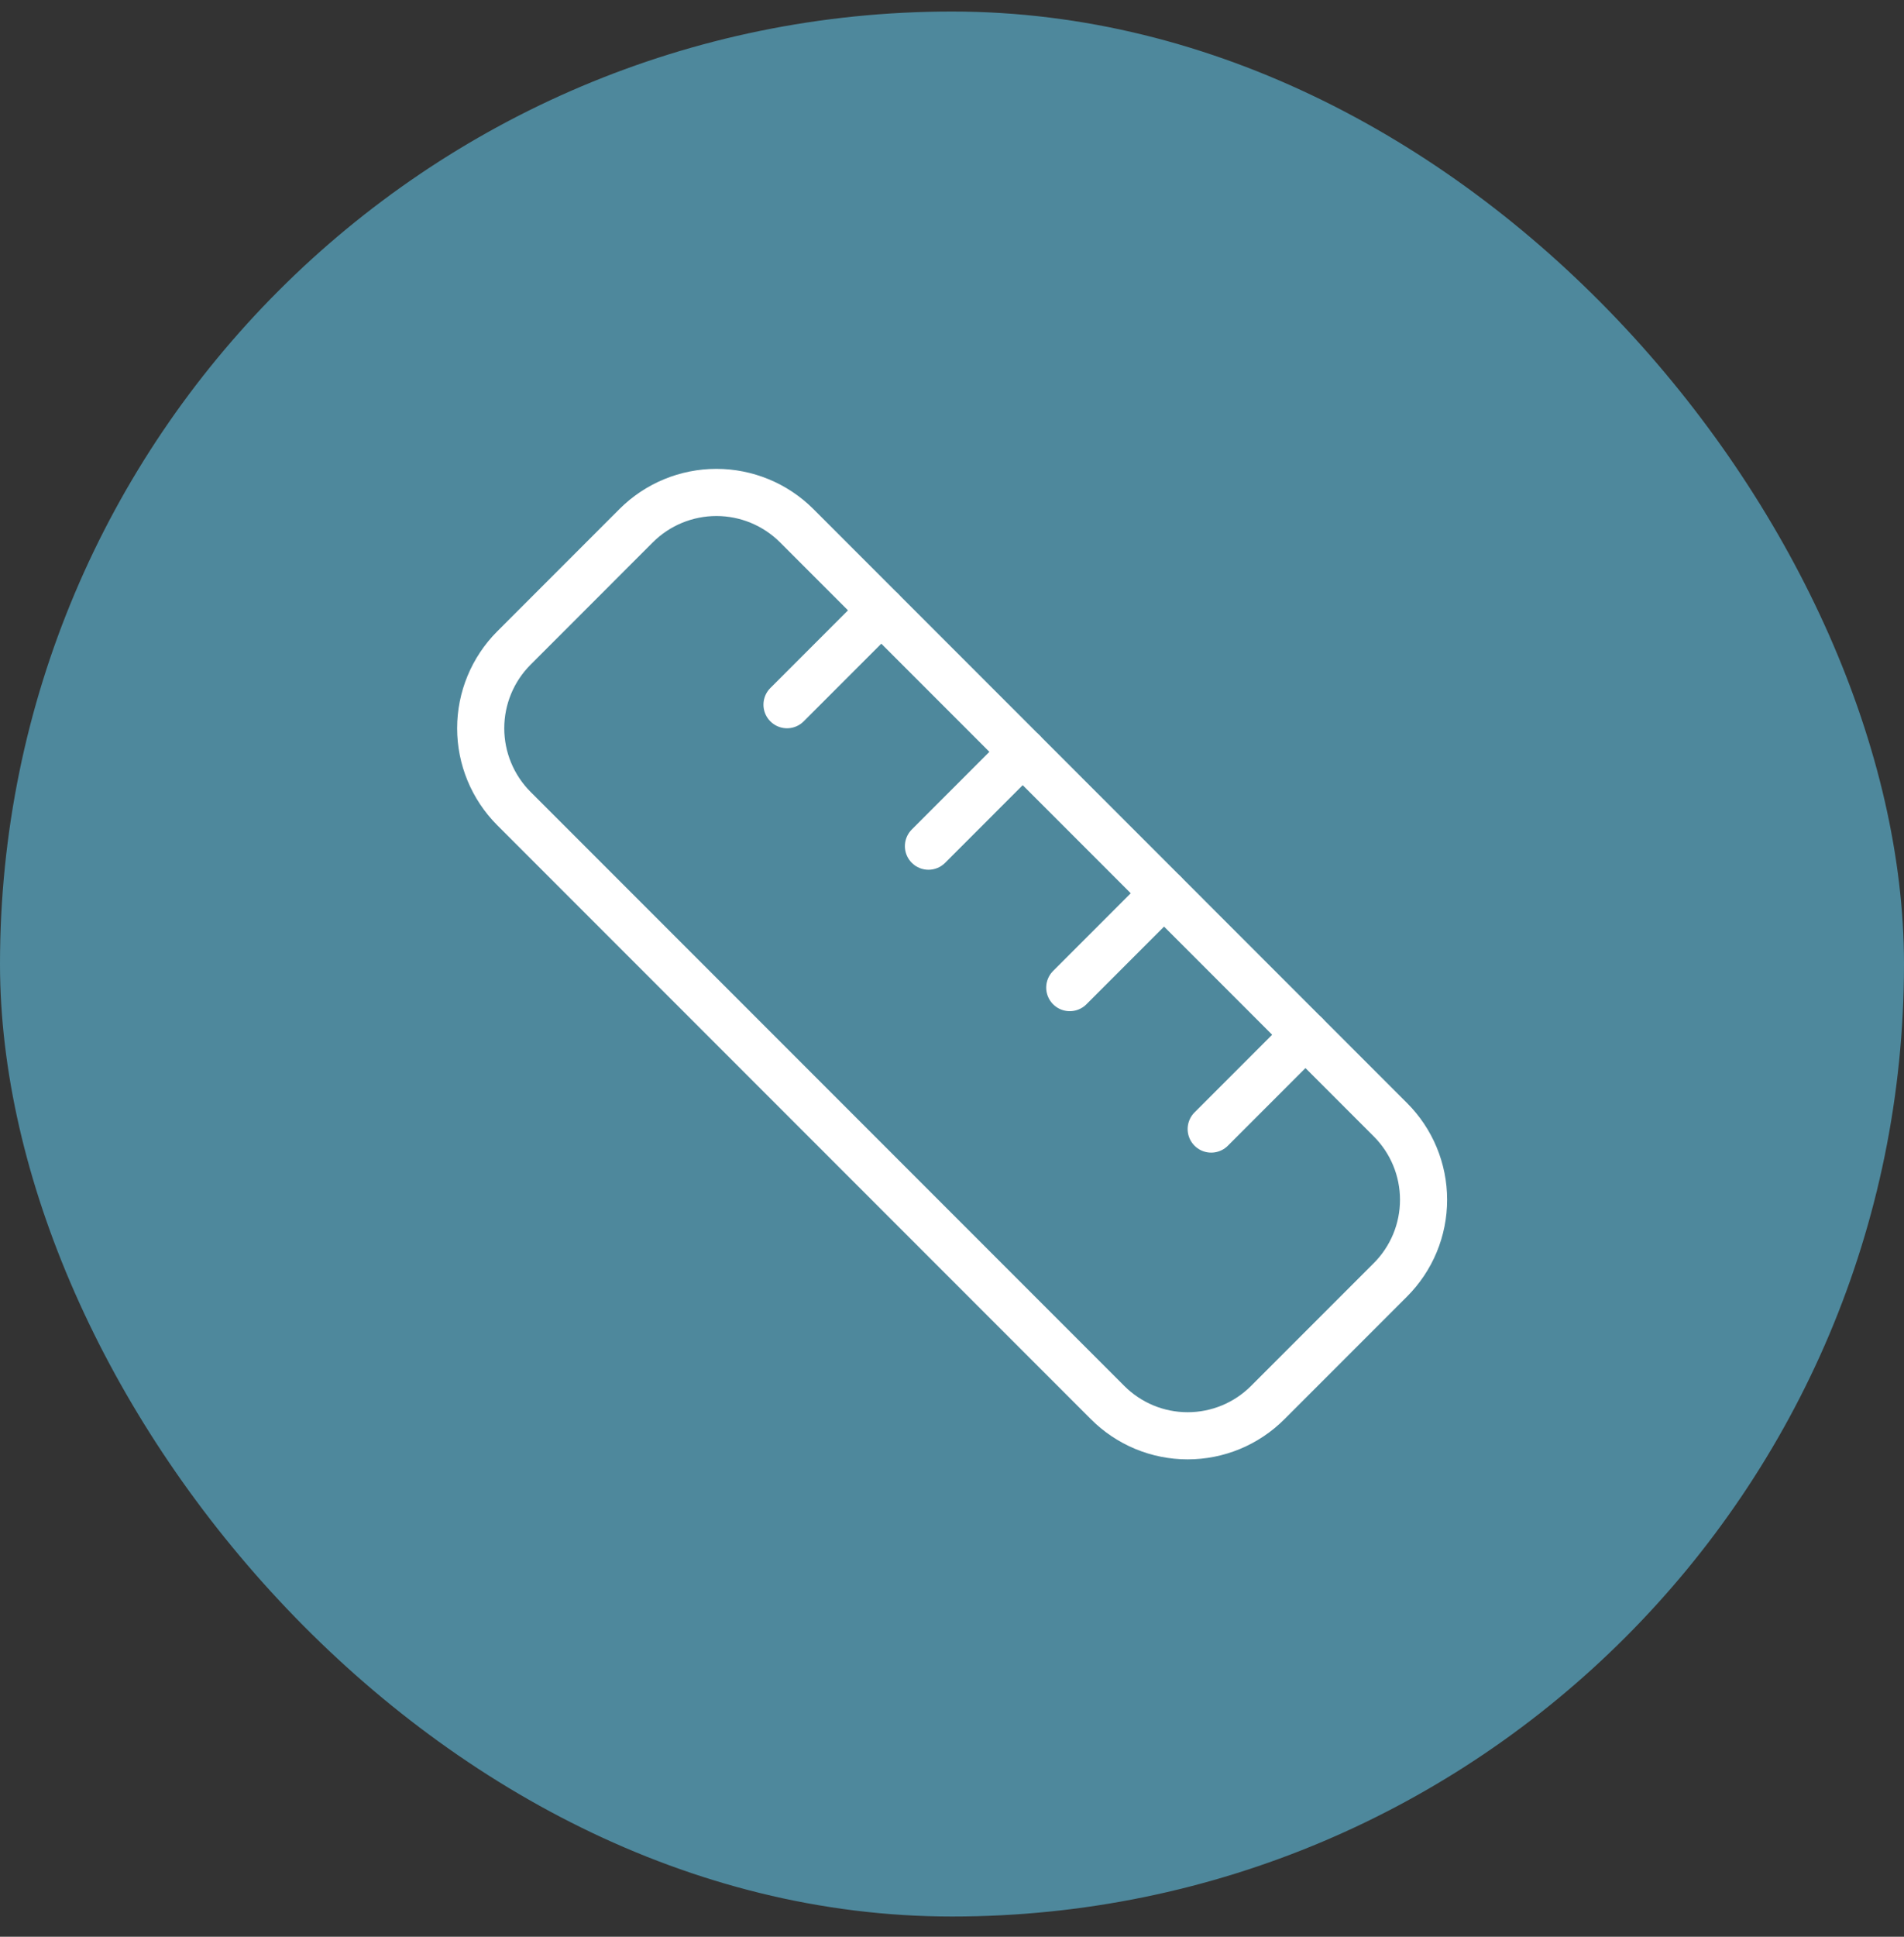
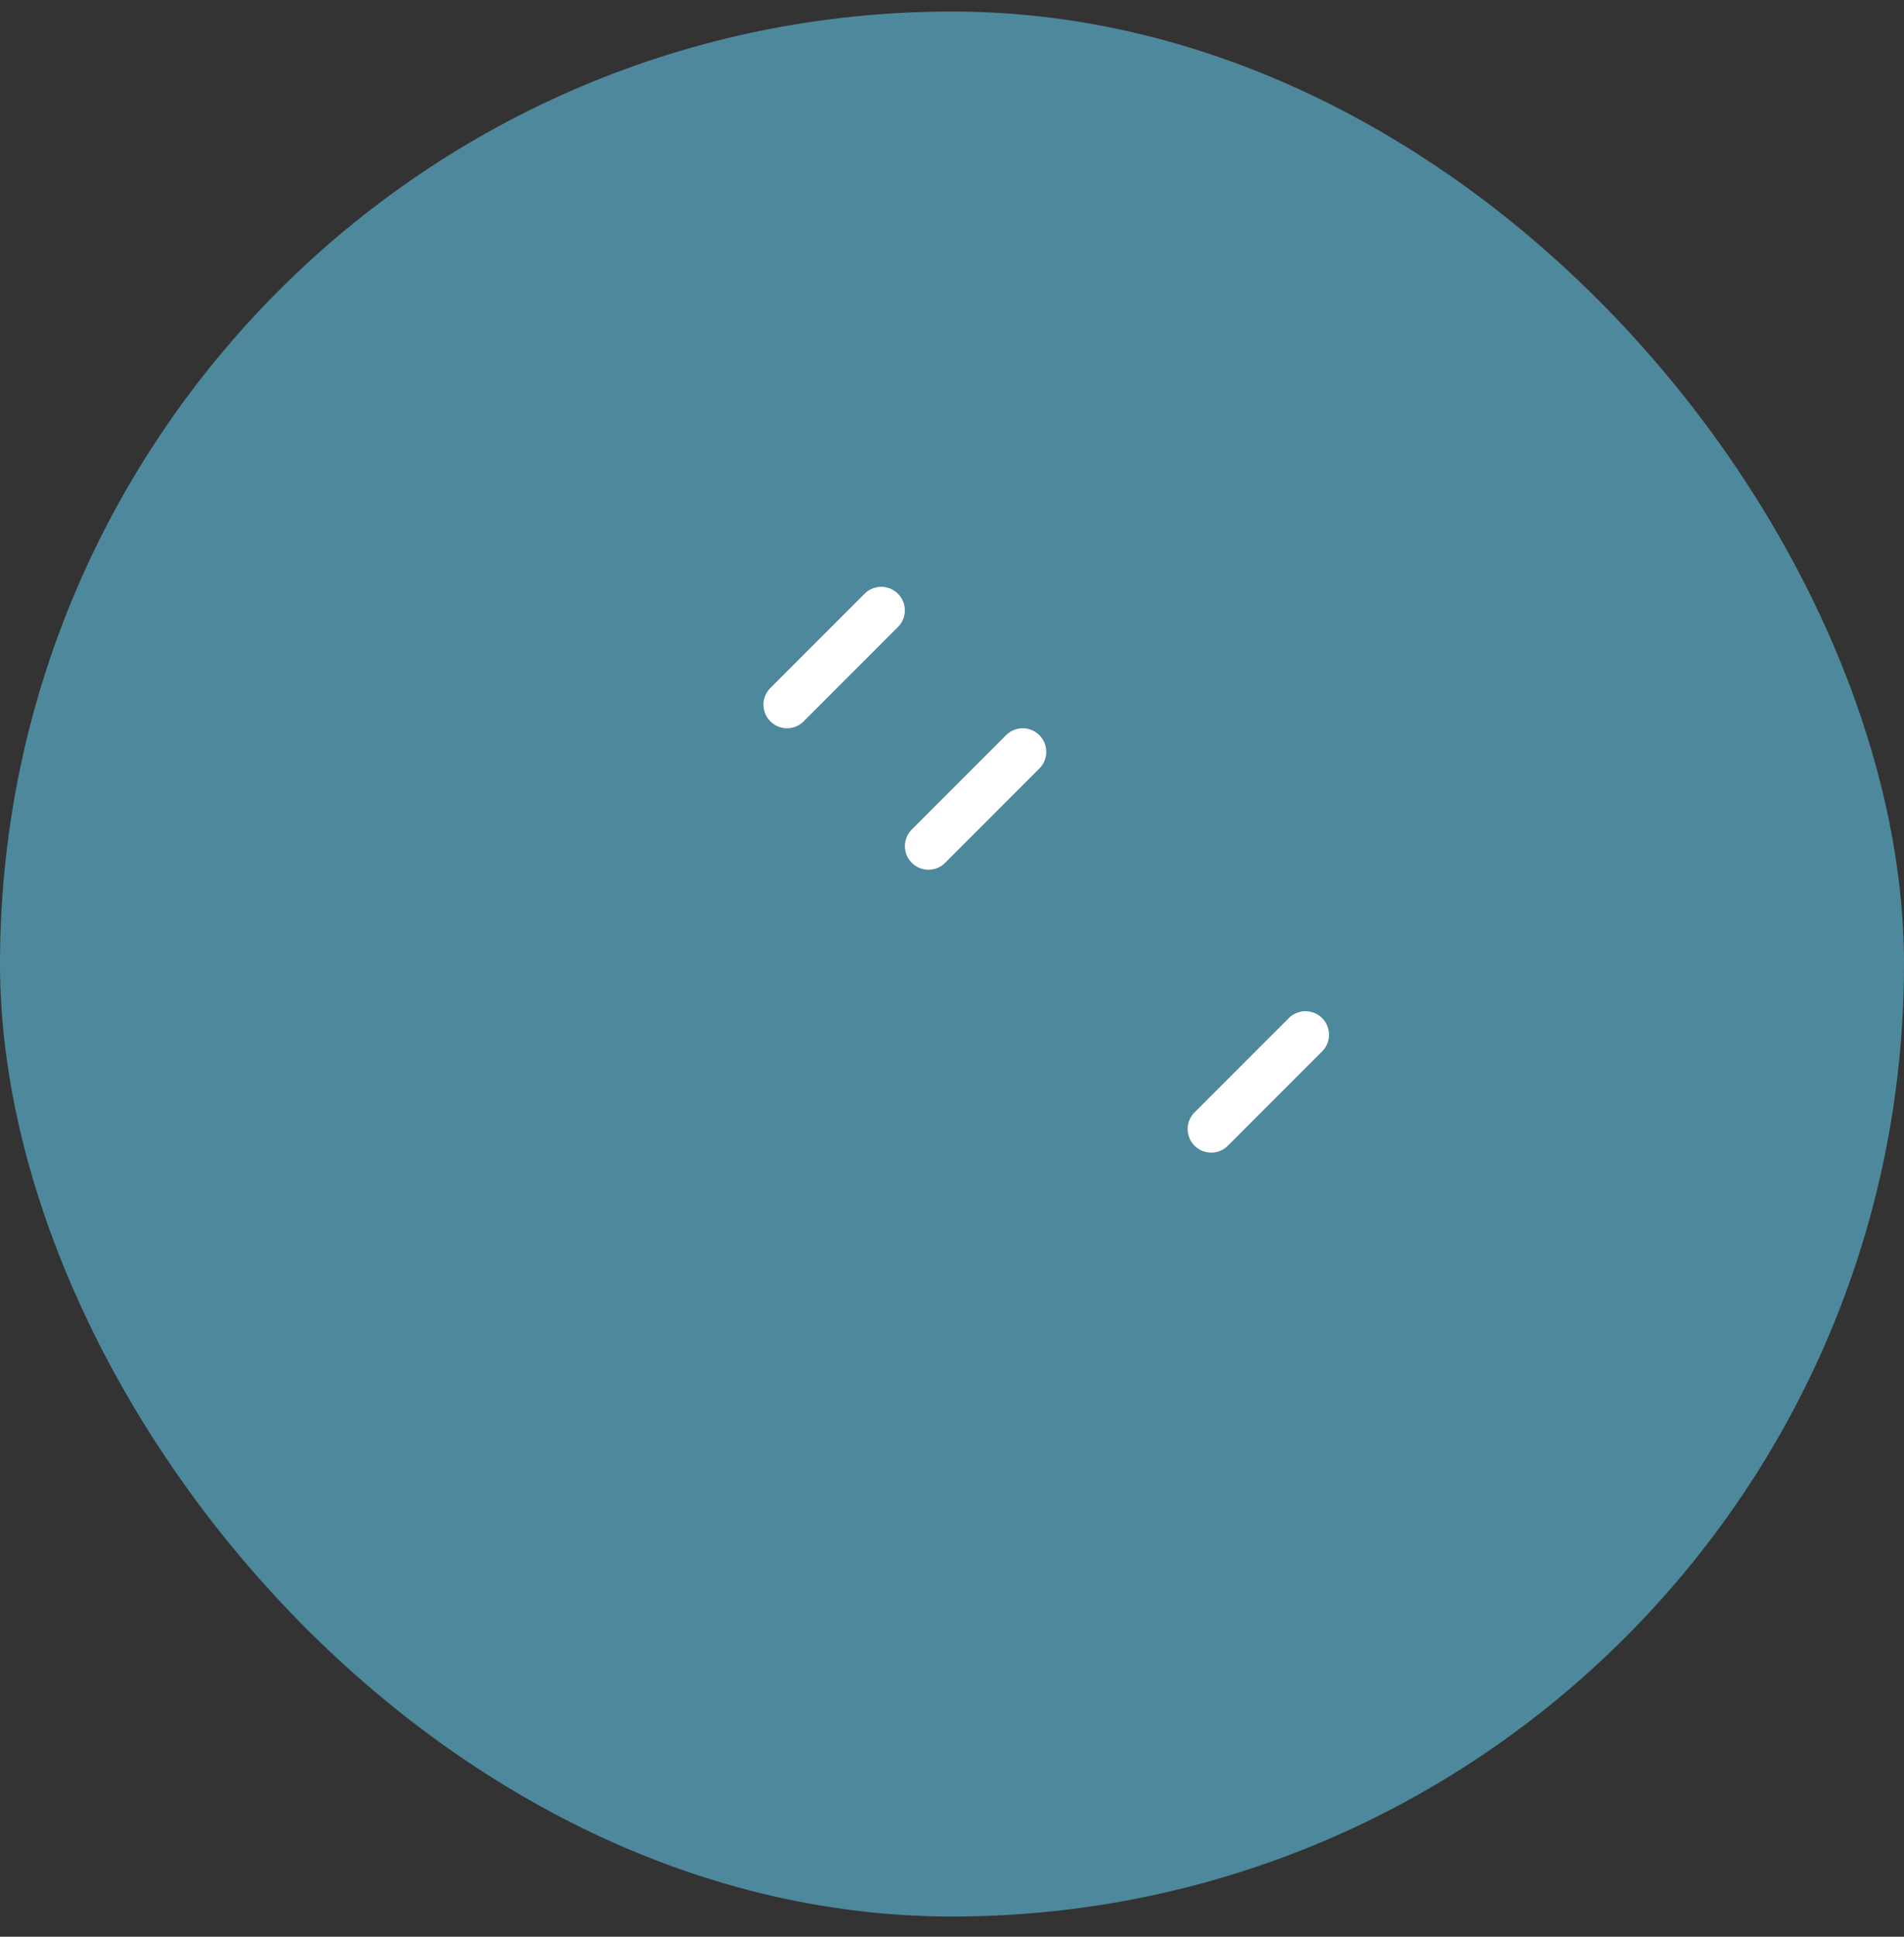
<svg xmlns="http://www.w3.org/2000/svg" width="60" height="61" viewBox="0 0 60 61" fill="none">
  <rect x="0" y="0" width="60" height="61" fill="#333333" stroke="none" />
  <rect y="0.363" width="60" height="60" rx="30" fill="#4E889C" />
-   <path d="M43.812 35.264C44.144 35.595 44.408 35.988 44.588 36.422C44.768 36.855 44.86 37.319 44.86 37.788C44.86 38.258 44.768 38.722 44.588 39.155C44.408 39.588 44.144 39.982 43.812 40.313L39.951 44.174C39.62 44.506 39.226 44.77 38.793 44.95C38.36 45.13 37.895 45.222 37.426 45.222C36.957 45.222 36.493 45.13 36.06 44.95C35.627 44.77 35.233 44.506 34.902 44.174L16.191 25.463C15.523 24.792 15.148 23.884 15.148 22.938C15.148 21.992 15.523 21.084 16.191 20.414L20.052 16.552C20.722 15.885 21.63 15.51 22.576 15.51C23.522 15.51 24.43 15.885 25.101 16.552L43.812 35.264Z" stroke="white" stroke-width="1.485" stroke-linecap="round" stroke-linejoin="round" />
-   <path d="M33.711 31.106L36.681 28.136" stroke="white" stroke-width="1.485" stroke-linecap="round" stroke-linejoin="round" />
  <path d="M29.258 26.651L32.228 23.68" stroke="white" stroke-width="1.485" stroke-linecap="round" stroke-linejoin="round" />
  <path d="M24.801 22.195L27.771 19.225" stroke="white" stroke-width="1.485" stroke-linecap="round" stroke-linejoin="round" />
  <path d="M38.168 35.561L41.138 32.591" stroke="white" stroke-width="1.485" stroke-linecap="round" stroke-linejoin="round" />
</svg>